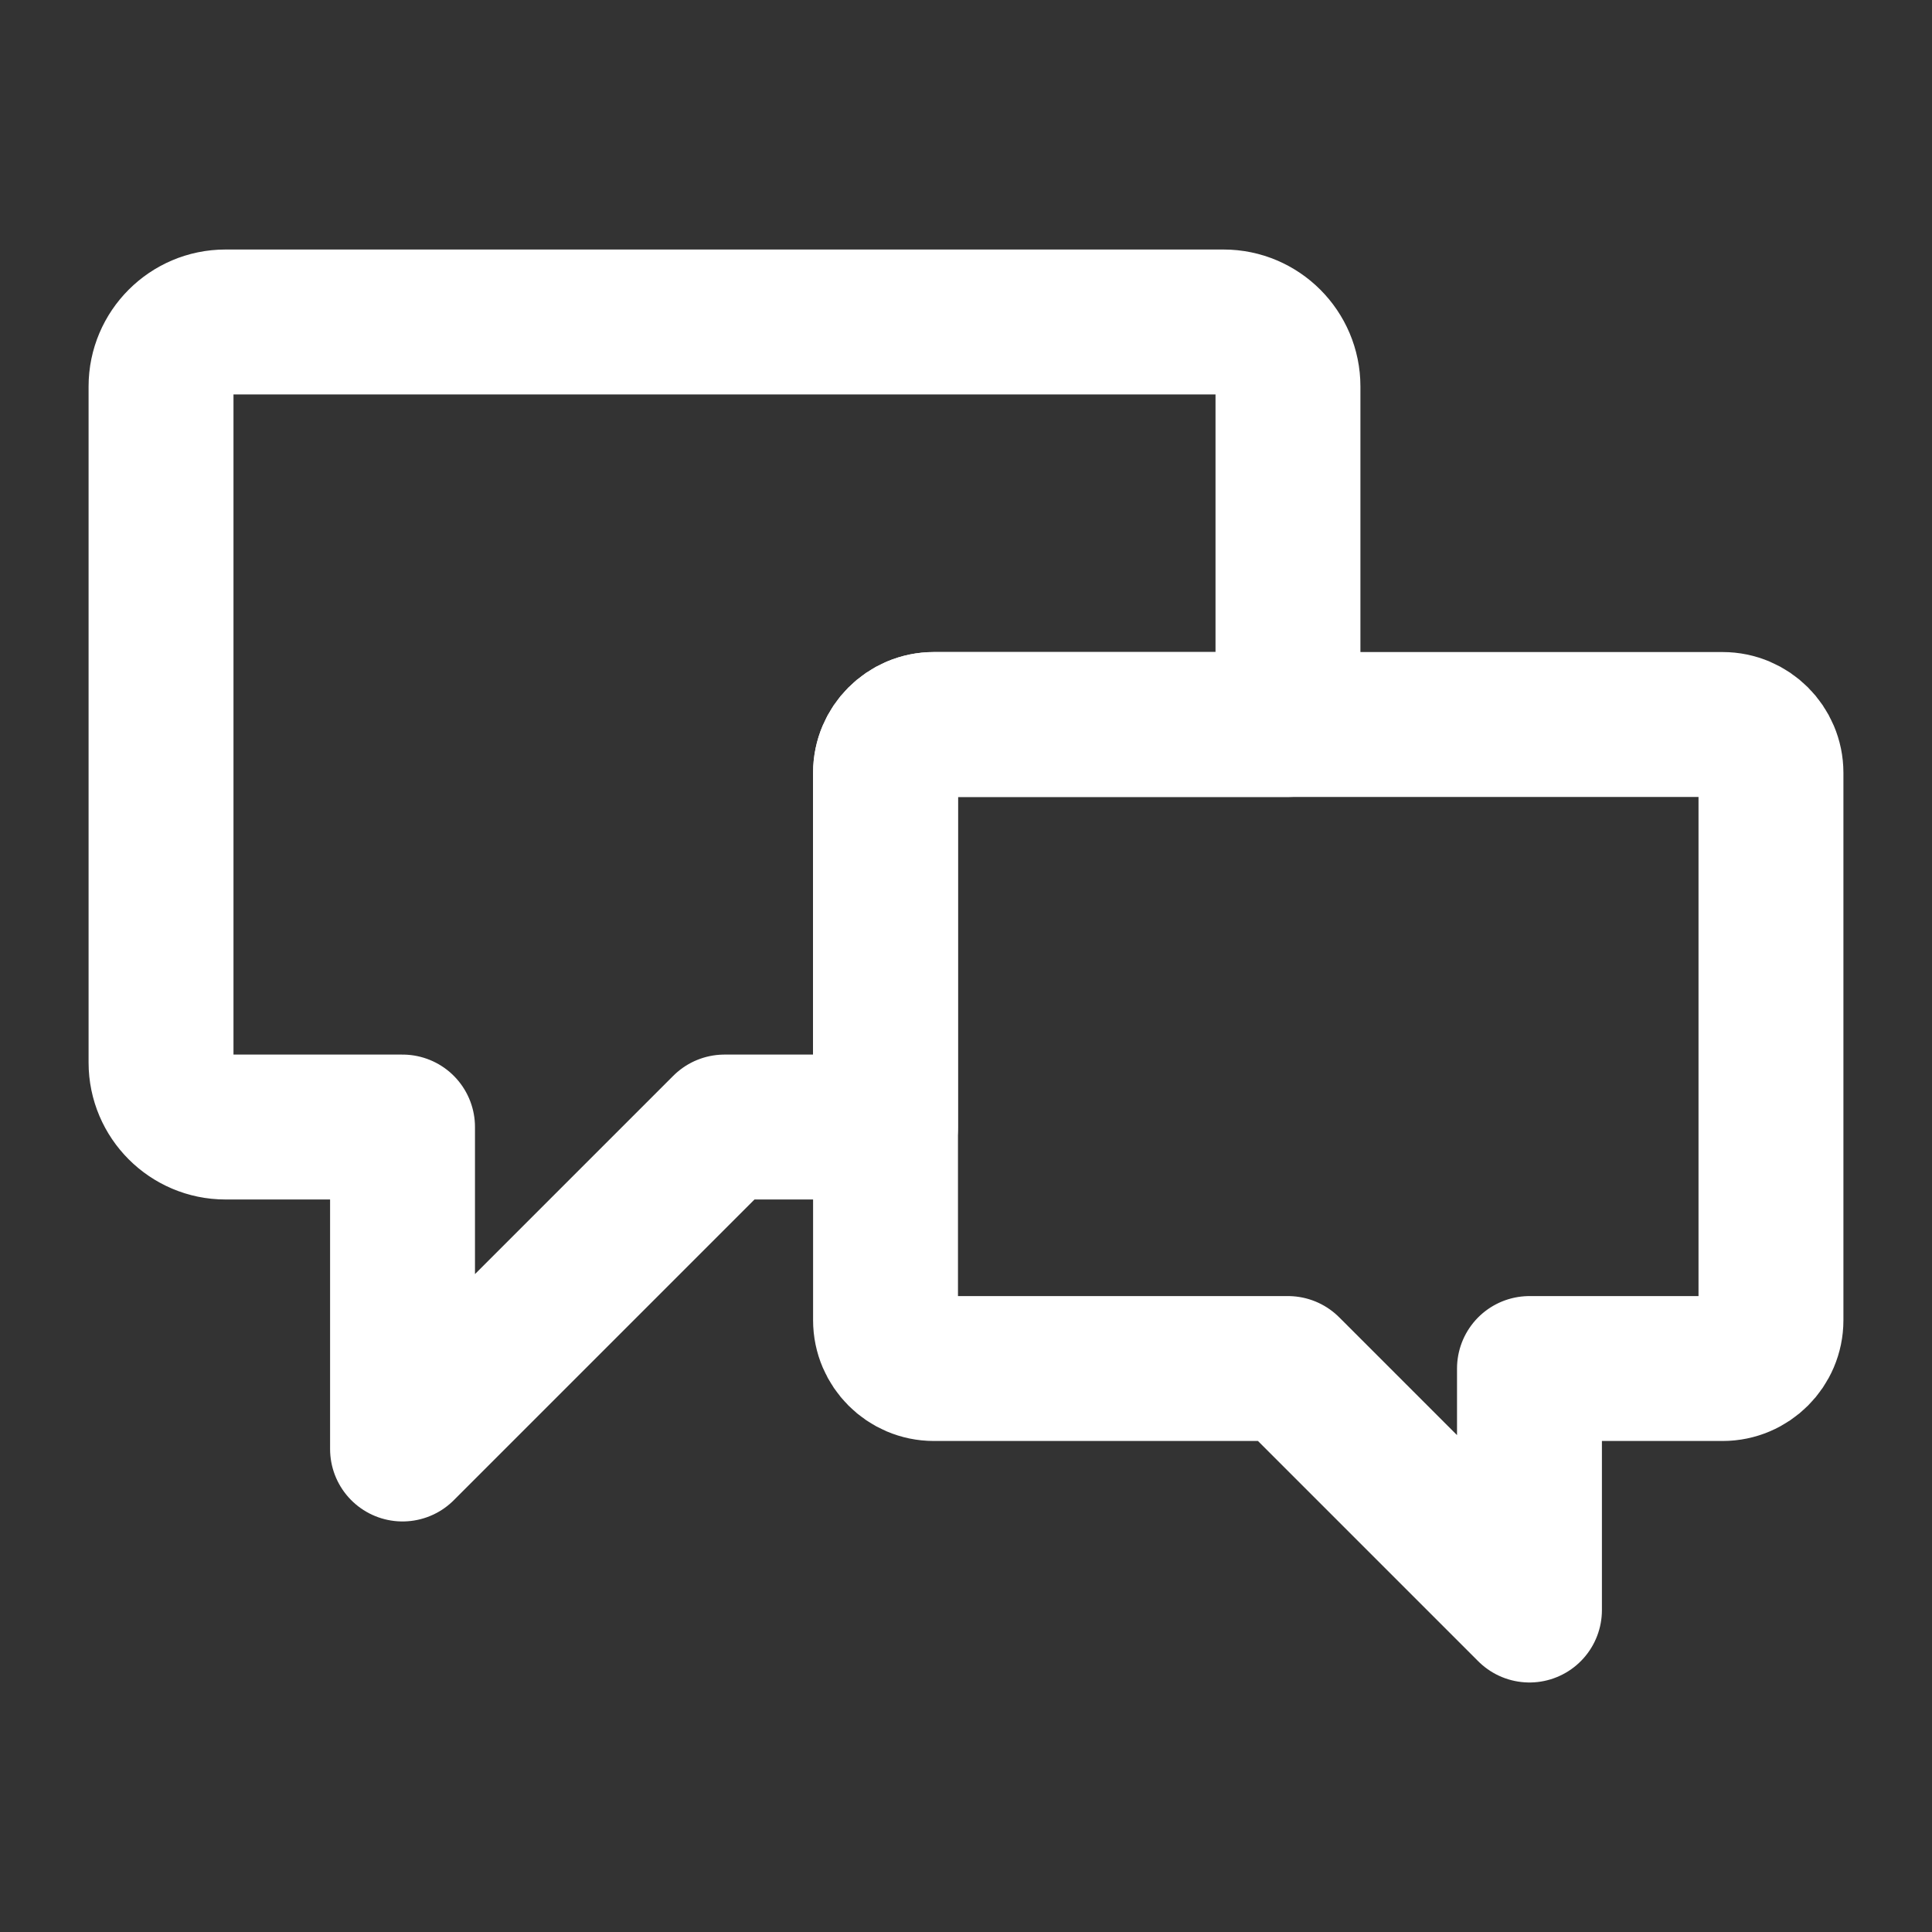
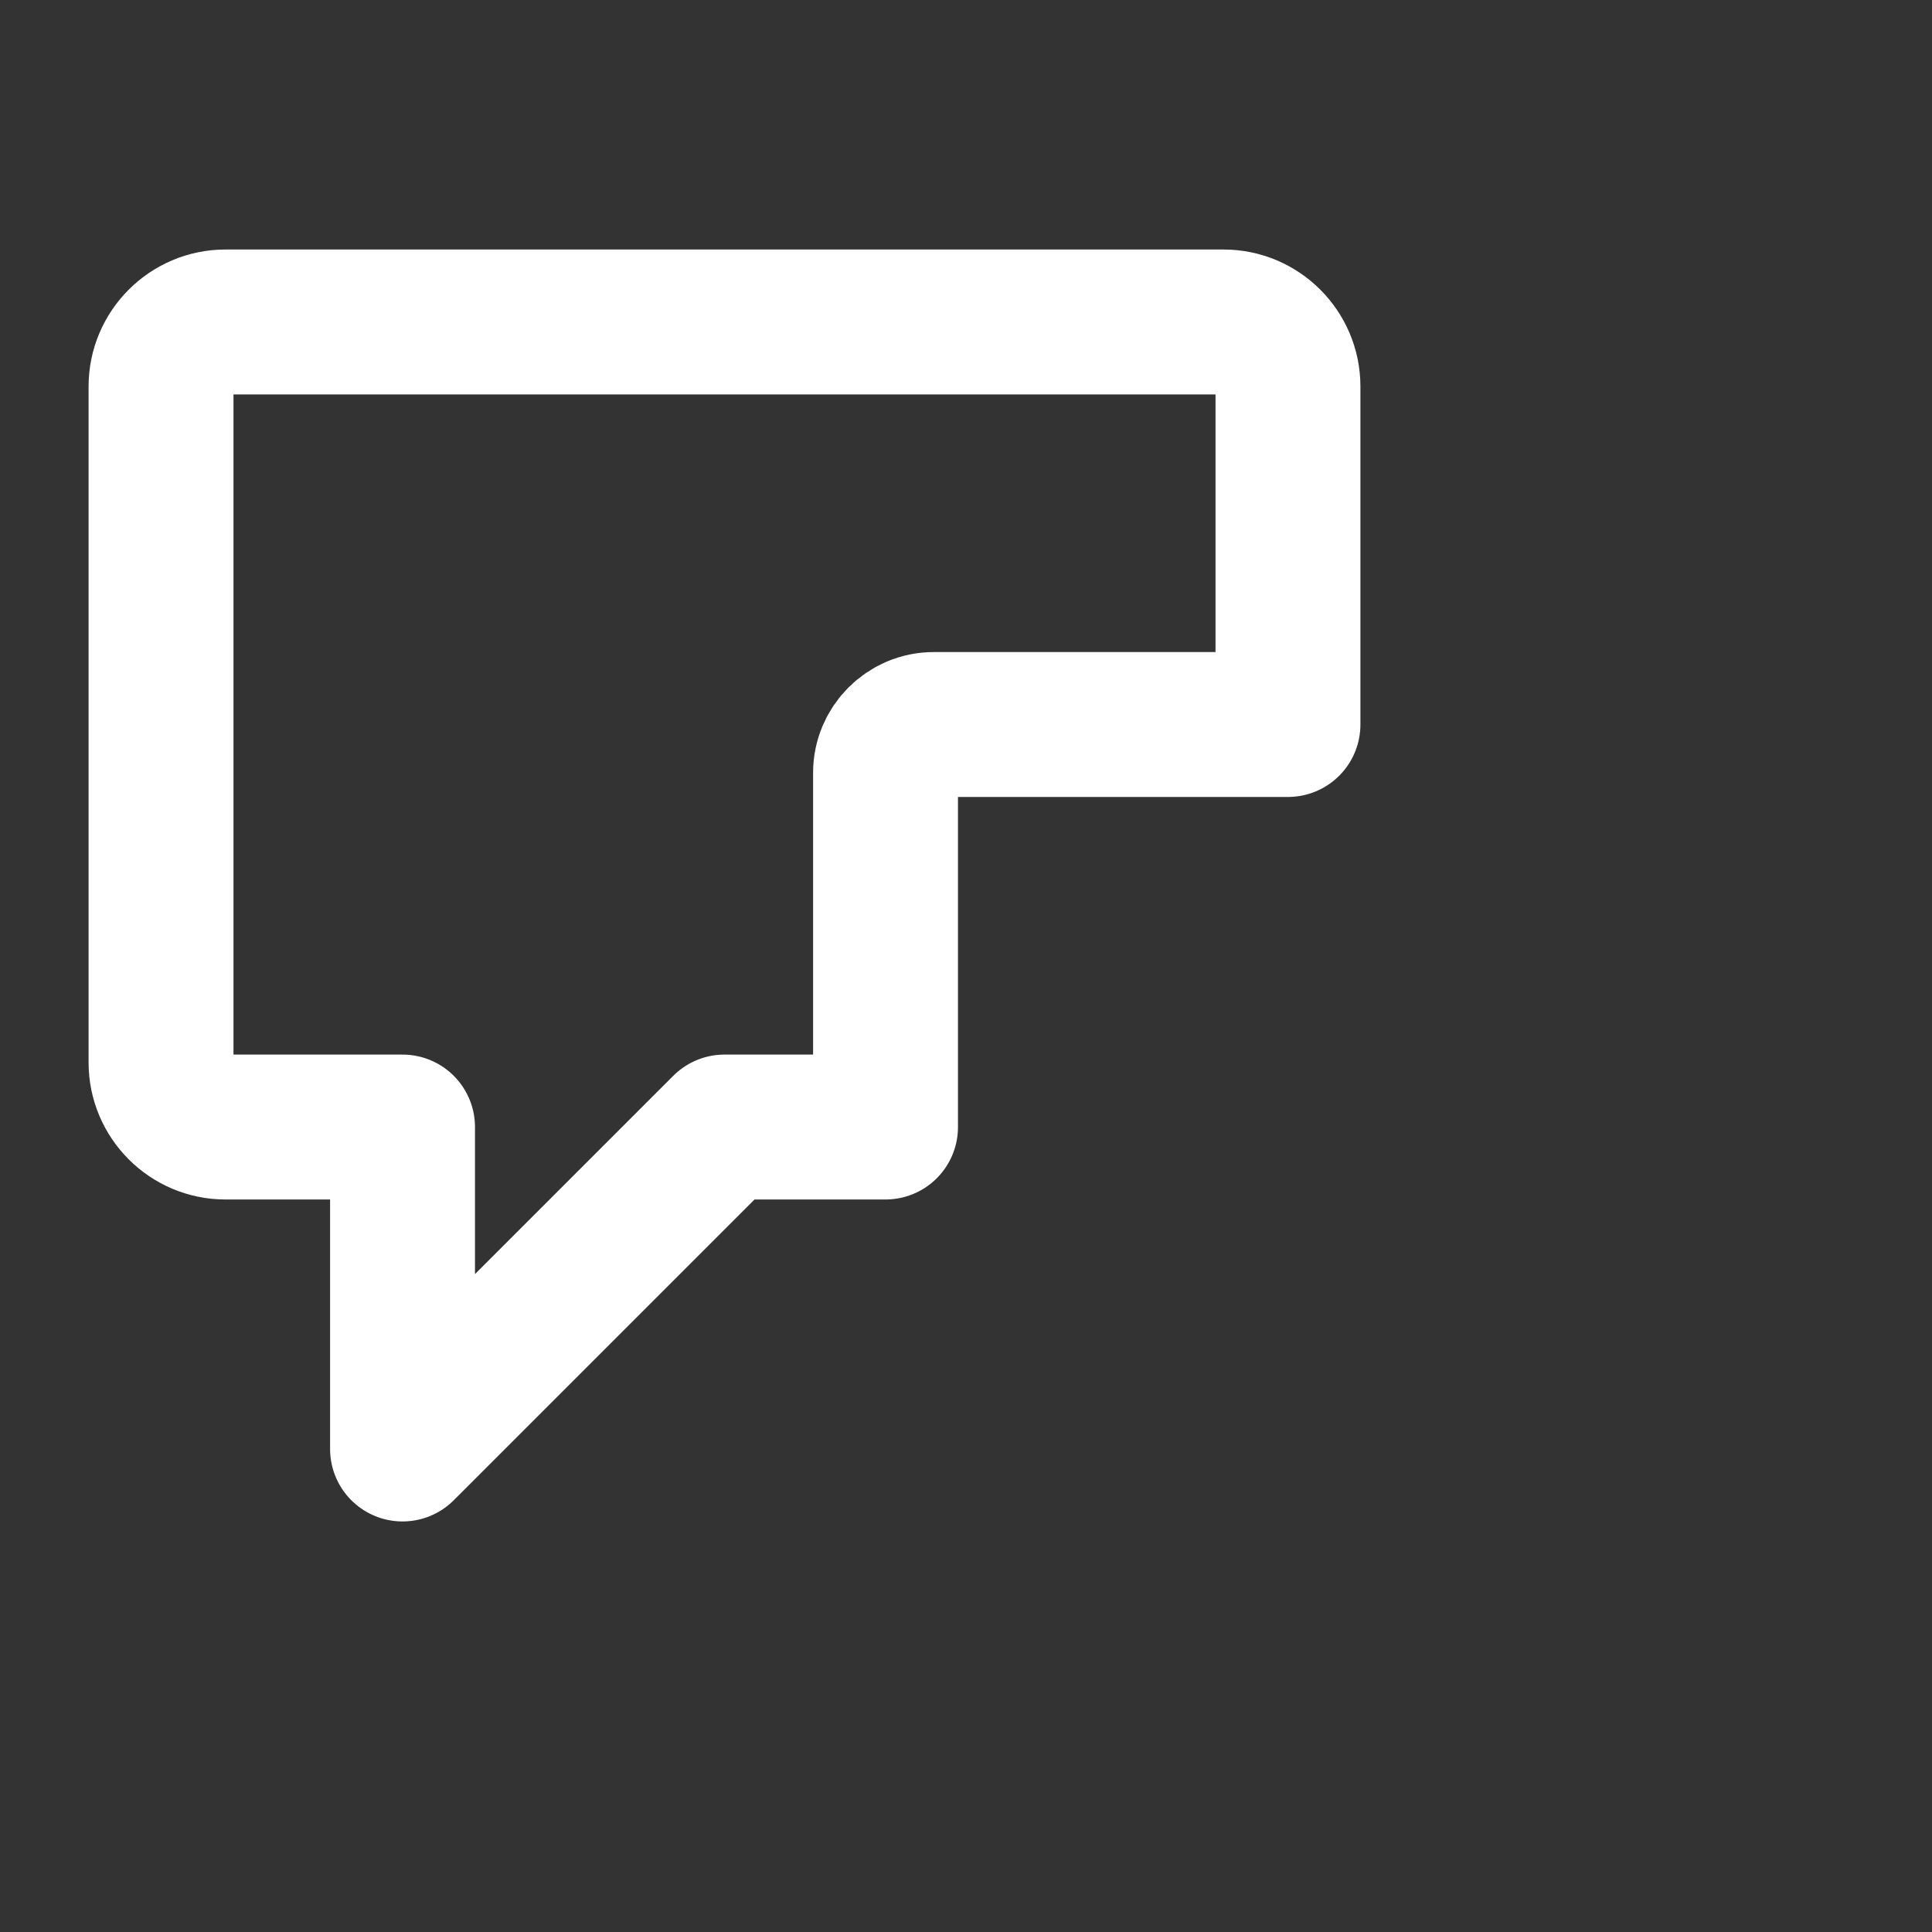
<svg xmlns="http://www.w3.org/2000/svg" width="20" height="20" viewBox="0 0 20 20" fill="none">
  <rect x="0" y="0" width="20" height="20" fill="#333333" stroke="none" />
  <path d="M13.333 7.5H9.667C9.392 7.5 9.167 7.725 9.167 8V11.667H7.5L4.167 15V11.667H2.333C1.967 11.667 1.667 11.367 1.667 11V4C1.667 3.633 1.967 3.333 2.333 3.333H12.667C13.033 3.333 13.333 3.633 13.333 4V7.5Z" stroke="white" stroke-width="1.5" stroke-miterlimit="10" stroke-linecap="round" stroke-linejoin="round" />
-   <path d="M18.333 8V13.667C18.333 13.942 18.108 14.167 17.833 14.167H15.833V16.667L13.333 14.167H9.667C9.392 14.167 9.167 13.942 9.167 13.667V8C9.167 7.725 9.392 7.5 9.667 7.5H17.833C18.108 7.5 18.333 7.725 18.333 8Z" stroke="white" stroke-width="1.5" stroke-miterlimit="10" stroke-linecap="round" stroke-linejoin="round" />
</svg>